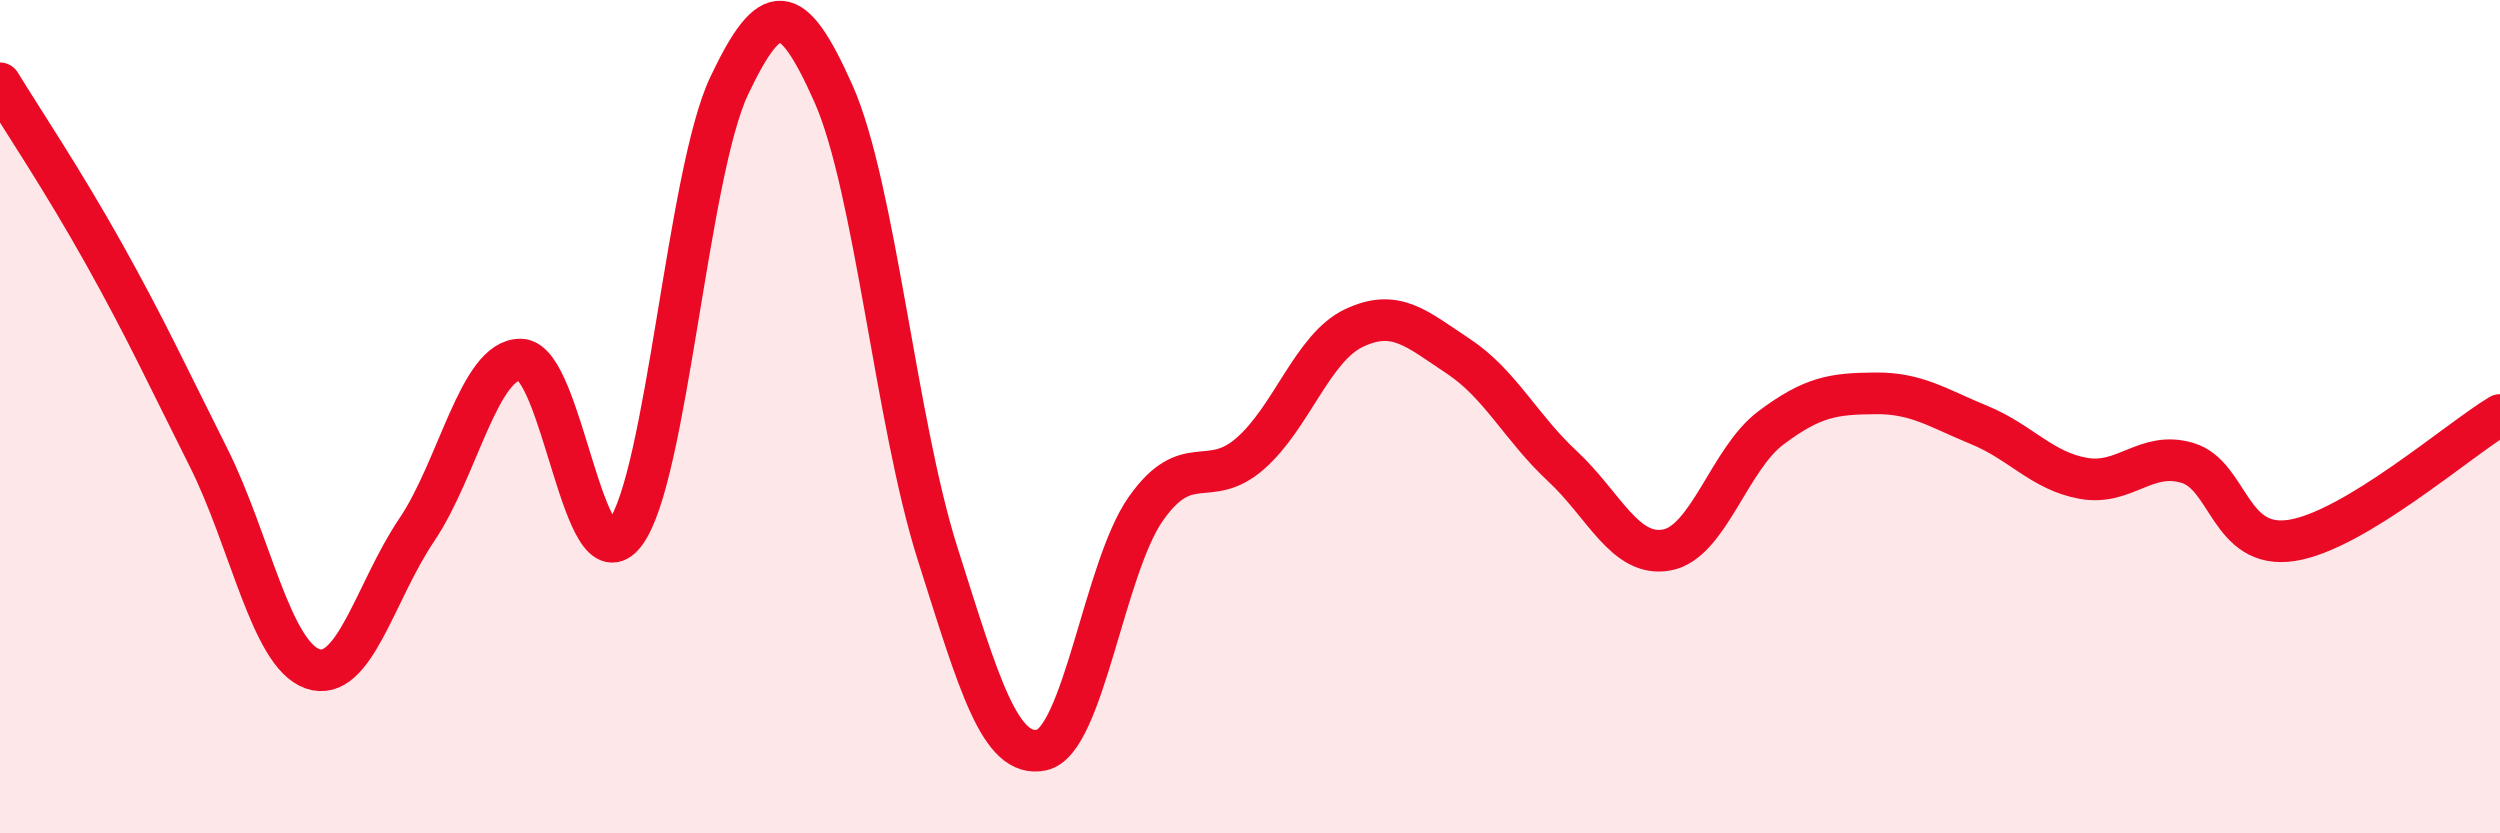
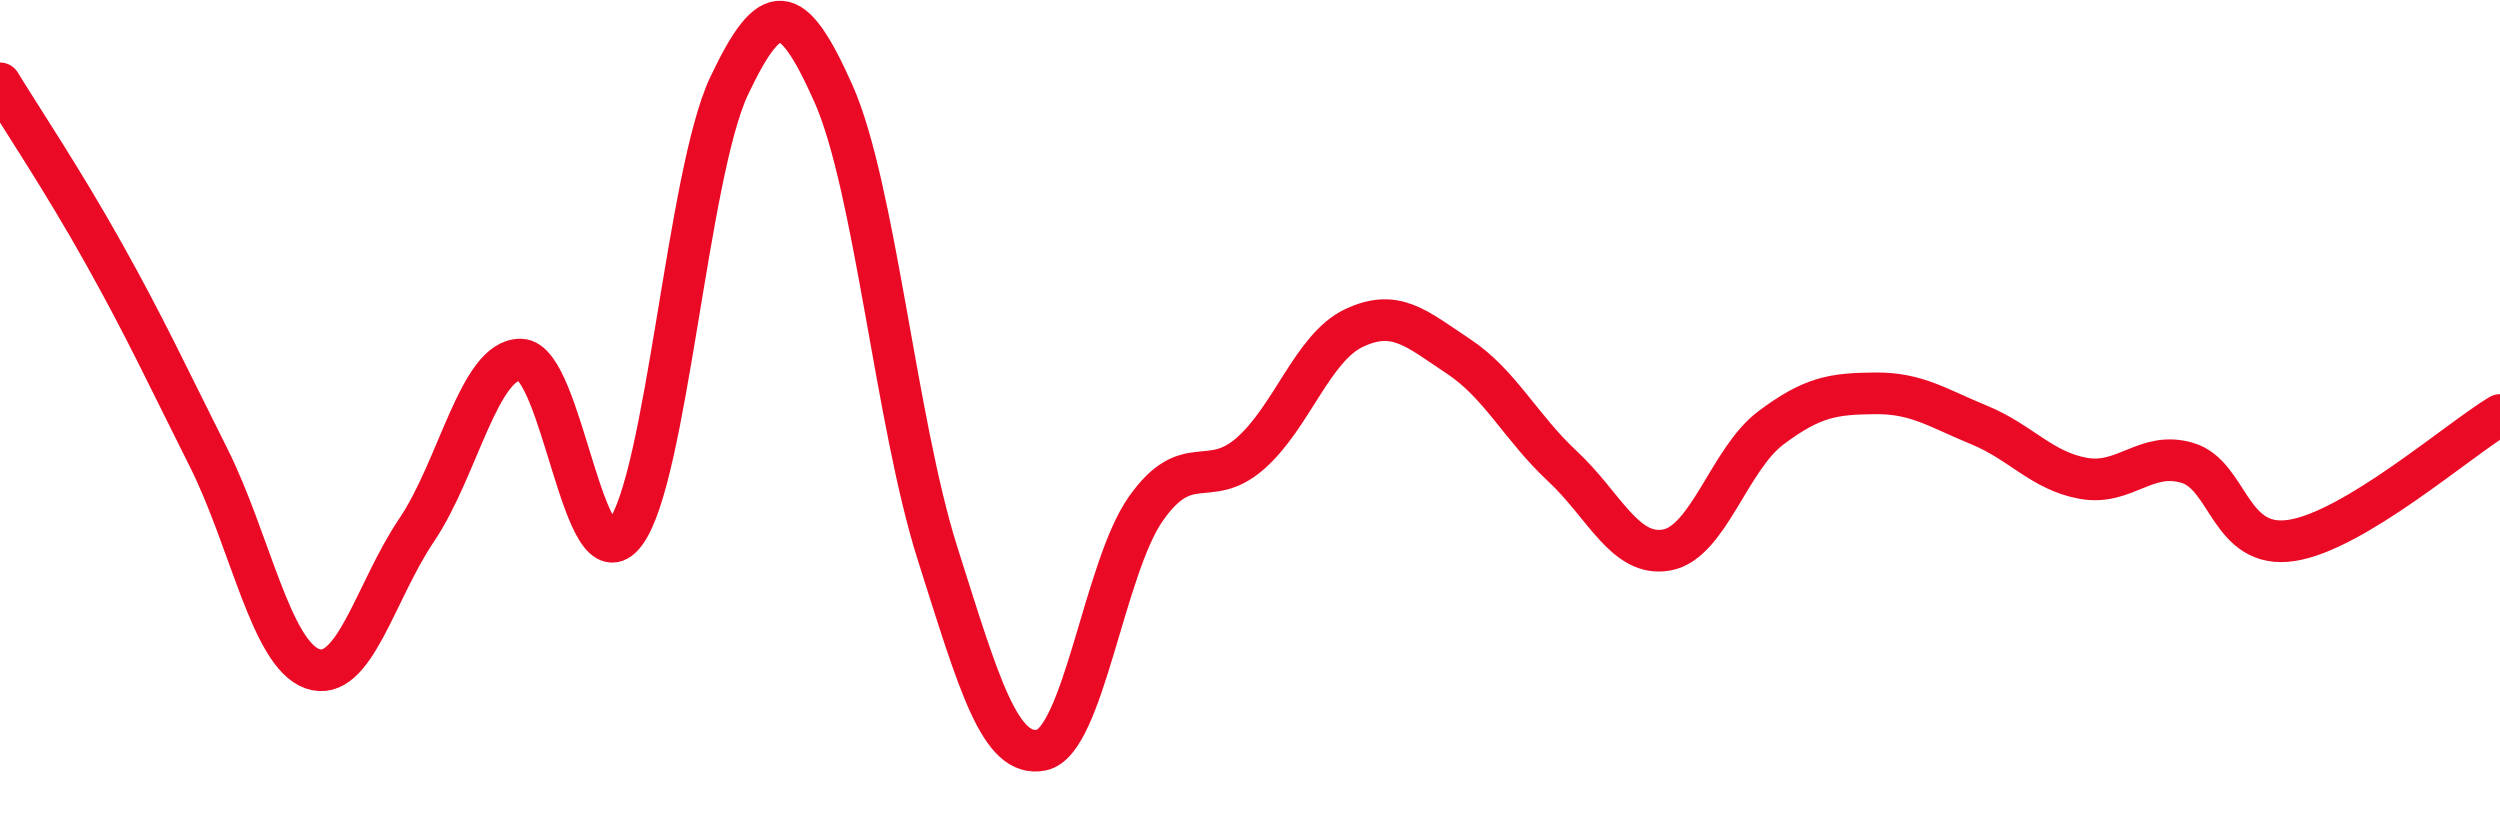
<svg xmlns="http://www.w3.org/2000/svg" width="60" height="20" viewBox="0 0 60 20">
-   <path d="M 0,2 C 0.5,2.82 1.5,4.31 2.5,6.1 C 3.5,7.89 4,8.98 5,10.97 C 6,12.96 6.5,15.7 7.5,16.05 C 8.5,16.4 9,14.2 10,12.72 C 11,11.24 11.5,8.61 12.5,8.63 C 13.5,8.65 14,14.11 15,12.8 C 16,11.49 16.5,4.17 17.5,2.06 C 18.5,-0.05 19,0 20,2.24 C 21,4.48 21.5,10.13 22.5,13.28 C 23.5,16.43 24,18.21 25,18 C 26,17.79 26.5,13.63 27.5,12.21 C 28.5,10.79 29,11.76 30,10.89 C 31,10.02 31.5,8.34 32.5,7.87 C 33.5,7.4 34,7.89 35,8.55 C 36,9.21 36.5,10.26 37.5,11.19 C 38.5,12.12 39,13.38 40,13.2 C 41,13.02 41.5,11.02 42.5,10.27 C 43.5,9.52 44,9.45 45,9.44 C 46,9.43 46.5,9.79 47.5,10.2 C 48.5,10.61 49,11.3 50,11.48 C 51,11.66 51.5,10.81 52.5,11.11 C 53.5,11.41 53.5,13.2 55,12.97 C 56.5,12.74 59,10.56 60,9.96L60 20L0 20Z" fill="#EB0A25" opacity="0.1" stroke-linecap="round" stroke-linejoin="round" />
  <path d="M 0,2 C 0.5,2.82 1.5,4.31 2.5,6.1 C 3.5,7.89 4,8.98 5,10.97 C 6,12.96 6.5,15.7 7.5,16.05 C 8.5,16.4 9,14.2 10,12.72 C 11,11.24 11.5,8.61 12.5,8.63 C 13.5,8.65 14,14.11 15,12.8 C 16,11.49 16.5,4.17 17.5,2.06 C 18.5,-0.05 19,0 20,2.24 C 21,4.48 21.5,10.13 22.5,13.28 C 23.5,16.43 24,18.21 25,18 C 26,17.79 26.5,13.63 27.5,12.21 C 28.5,10.79 29,11.76 30,10.89 C 31,10.02 31.5,8.34 32.5,7.87 C 33.5,7.4 34,7.89 35,8.55 C 36,9.21 36.5,10.26 37.5,11.19 C 38.5,12.12 39,13.38 40,13.2 C 41,13.02 41.5,11.02 42.5,10.27 C 43.5,9.52 44,9.45 45,9.44 C 46,9.43 46.5,9.79 47.5,10.2 C 48.5,10.61 49,11.3 50,11.48 C 51,11.66 51.5,10.81 52.5,11.11 C 53.5,11.41 53.5,13.2 55,12.97 C 56.5,12.74 59,10.56 60,9.96" stroke="#EB0A25" stroke-width="1" fill="none" stroke-linecap="round" stroke-linejoin="round" />
</svg>